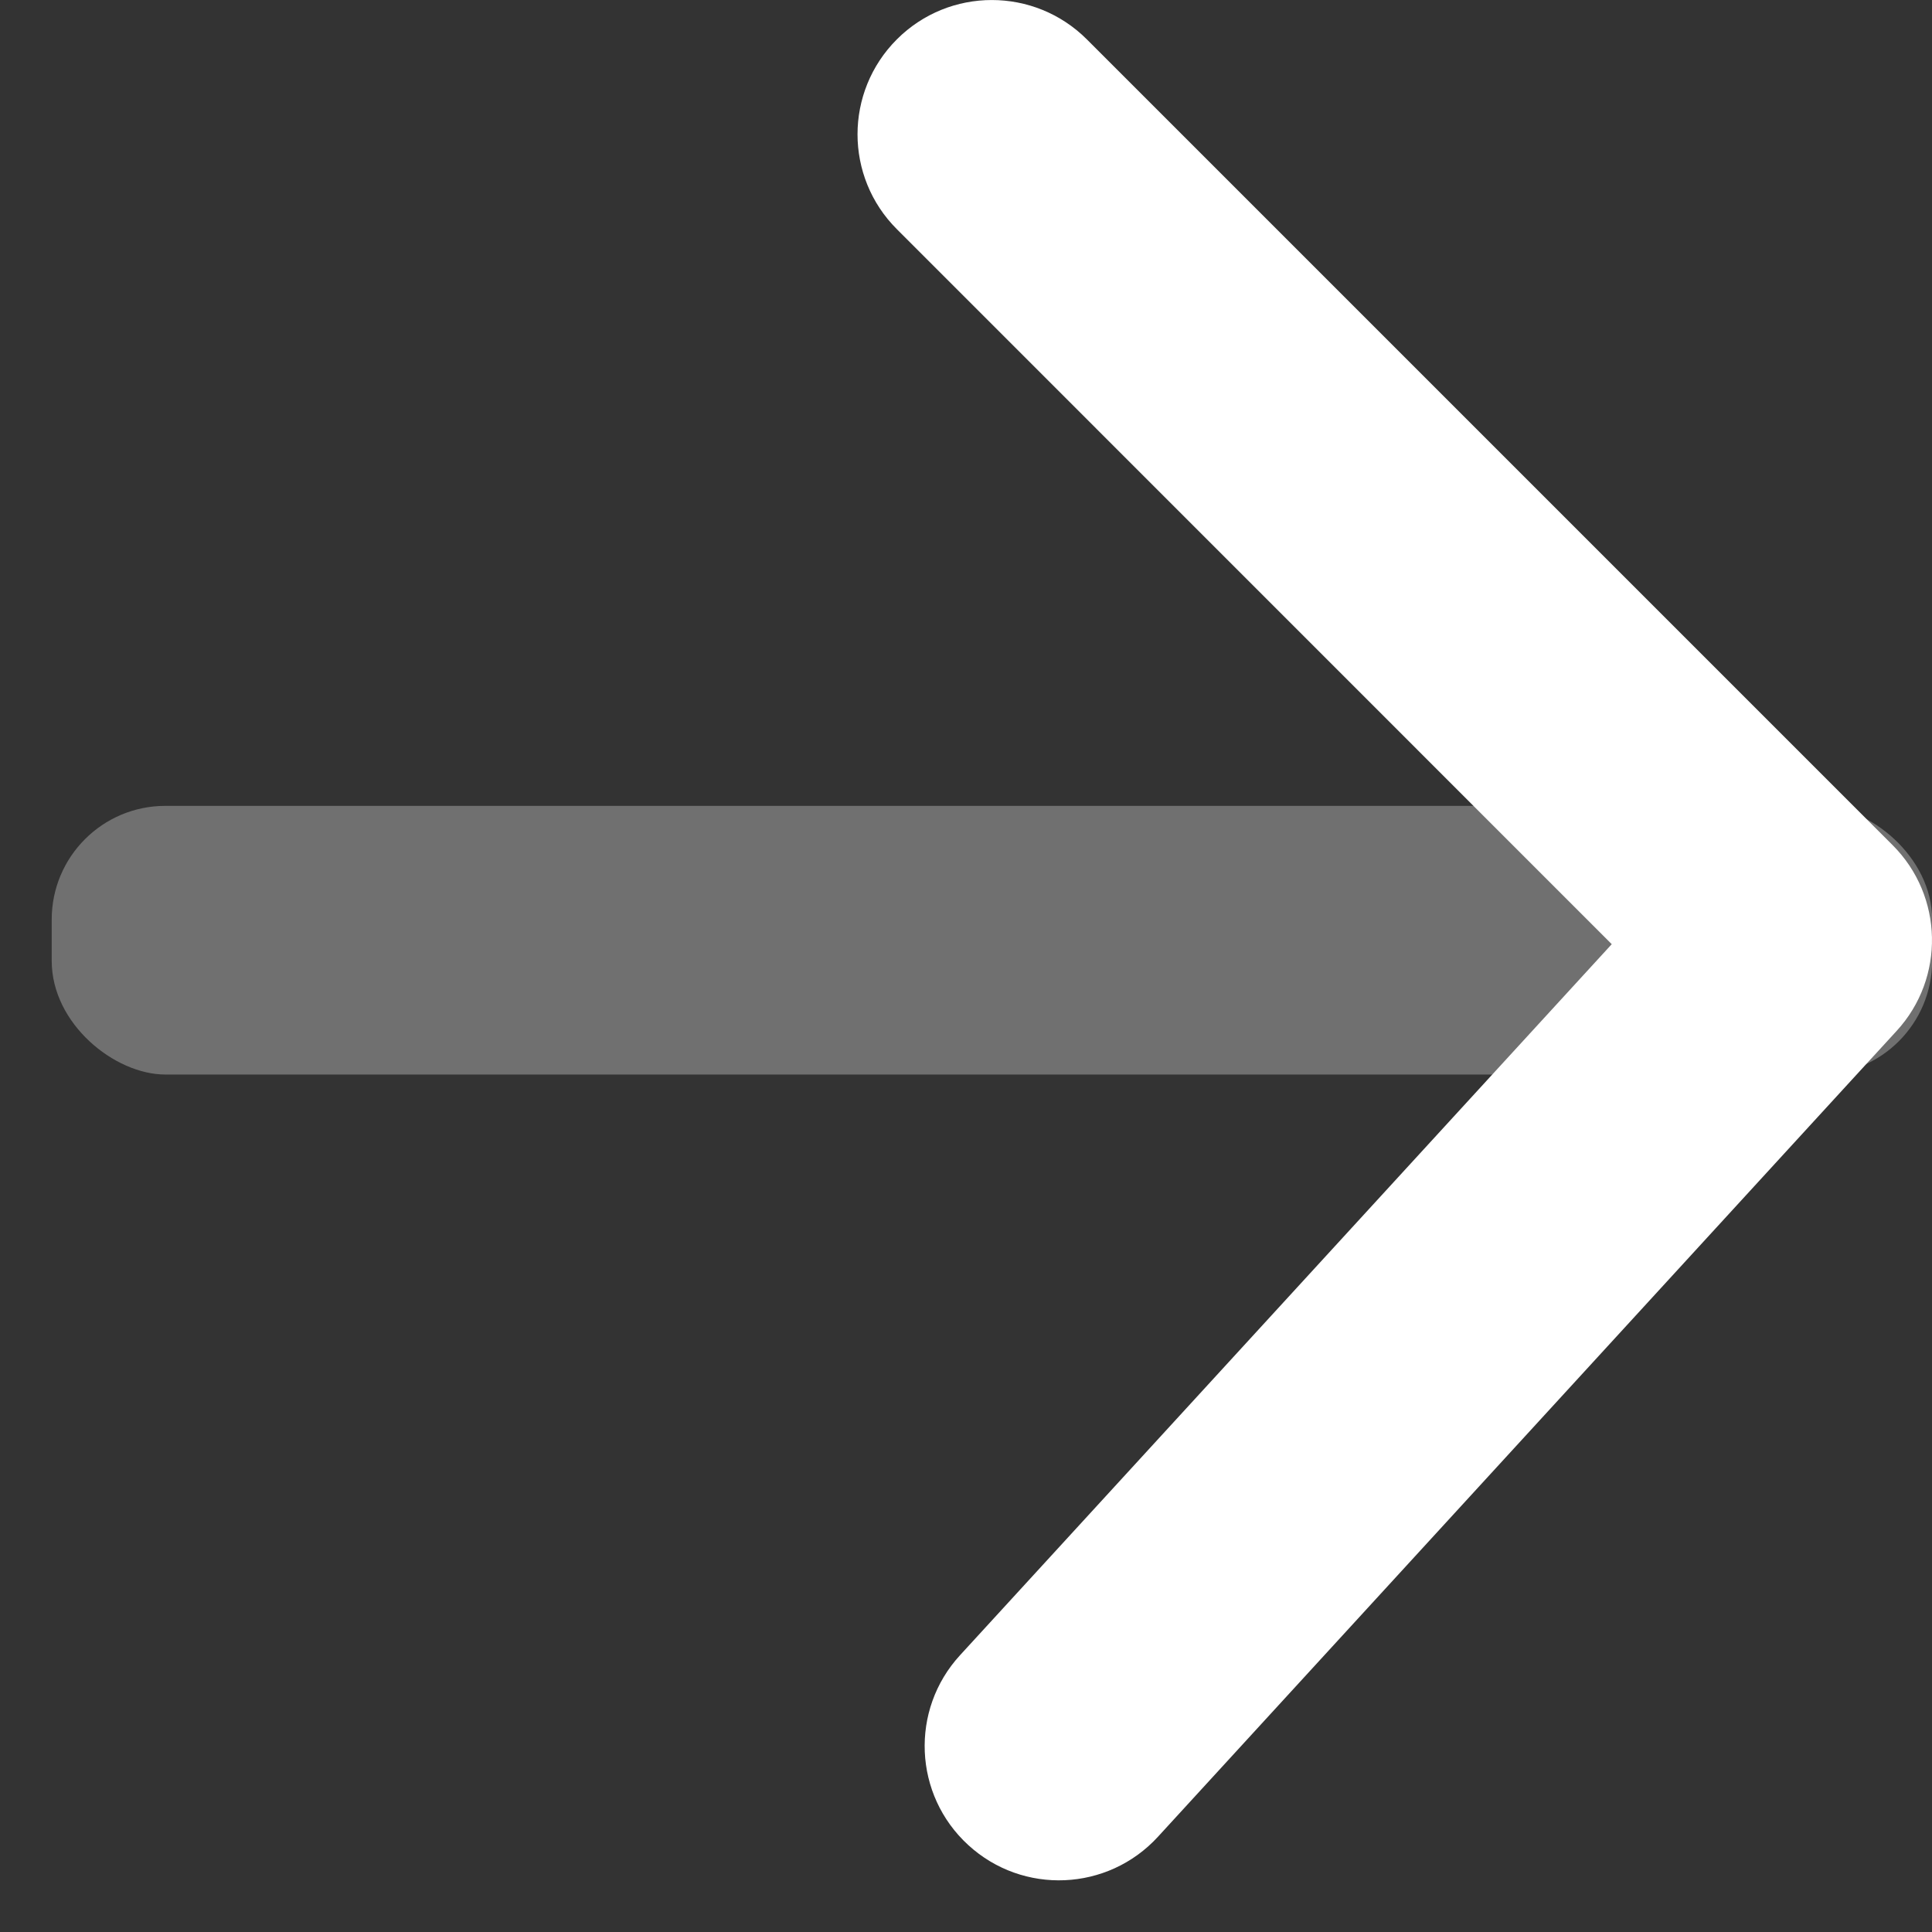
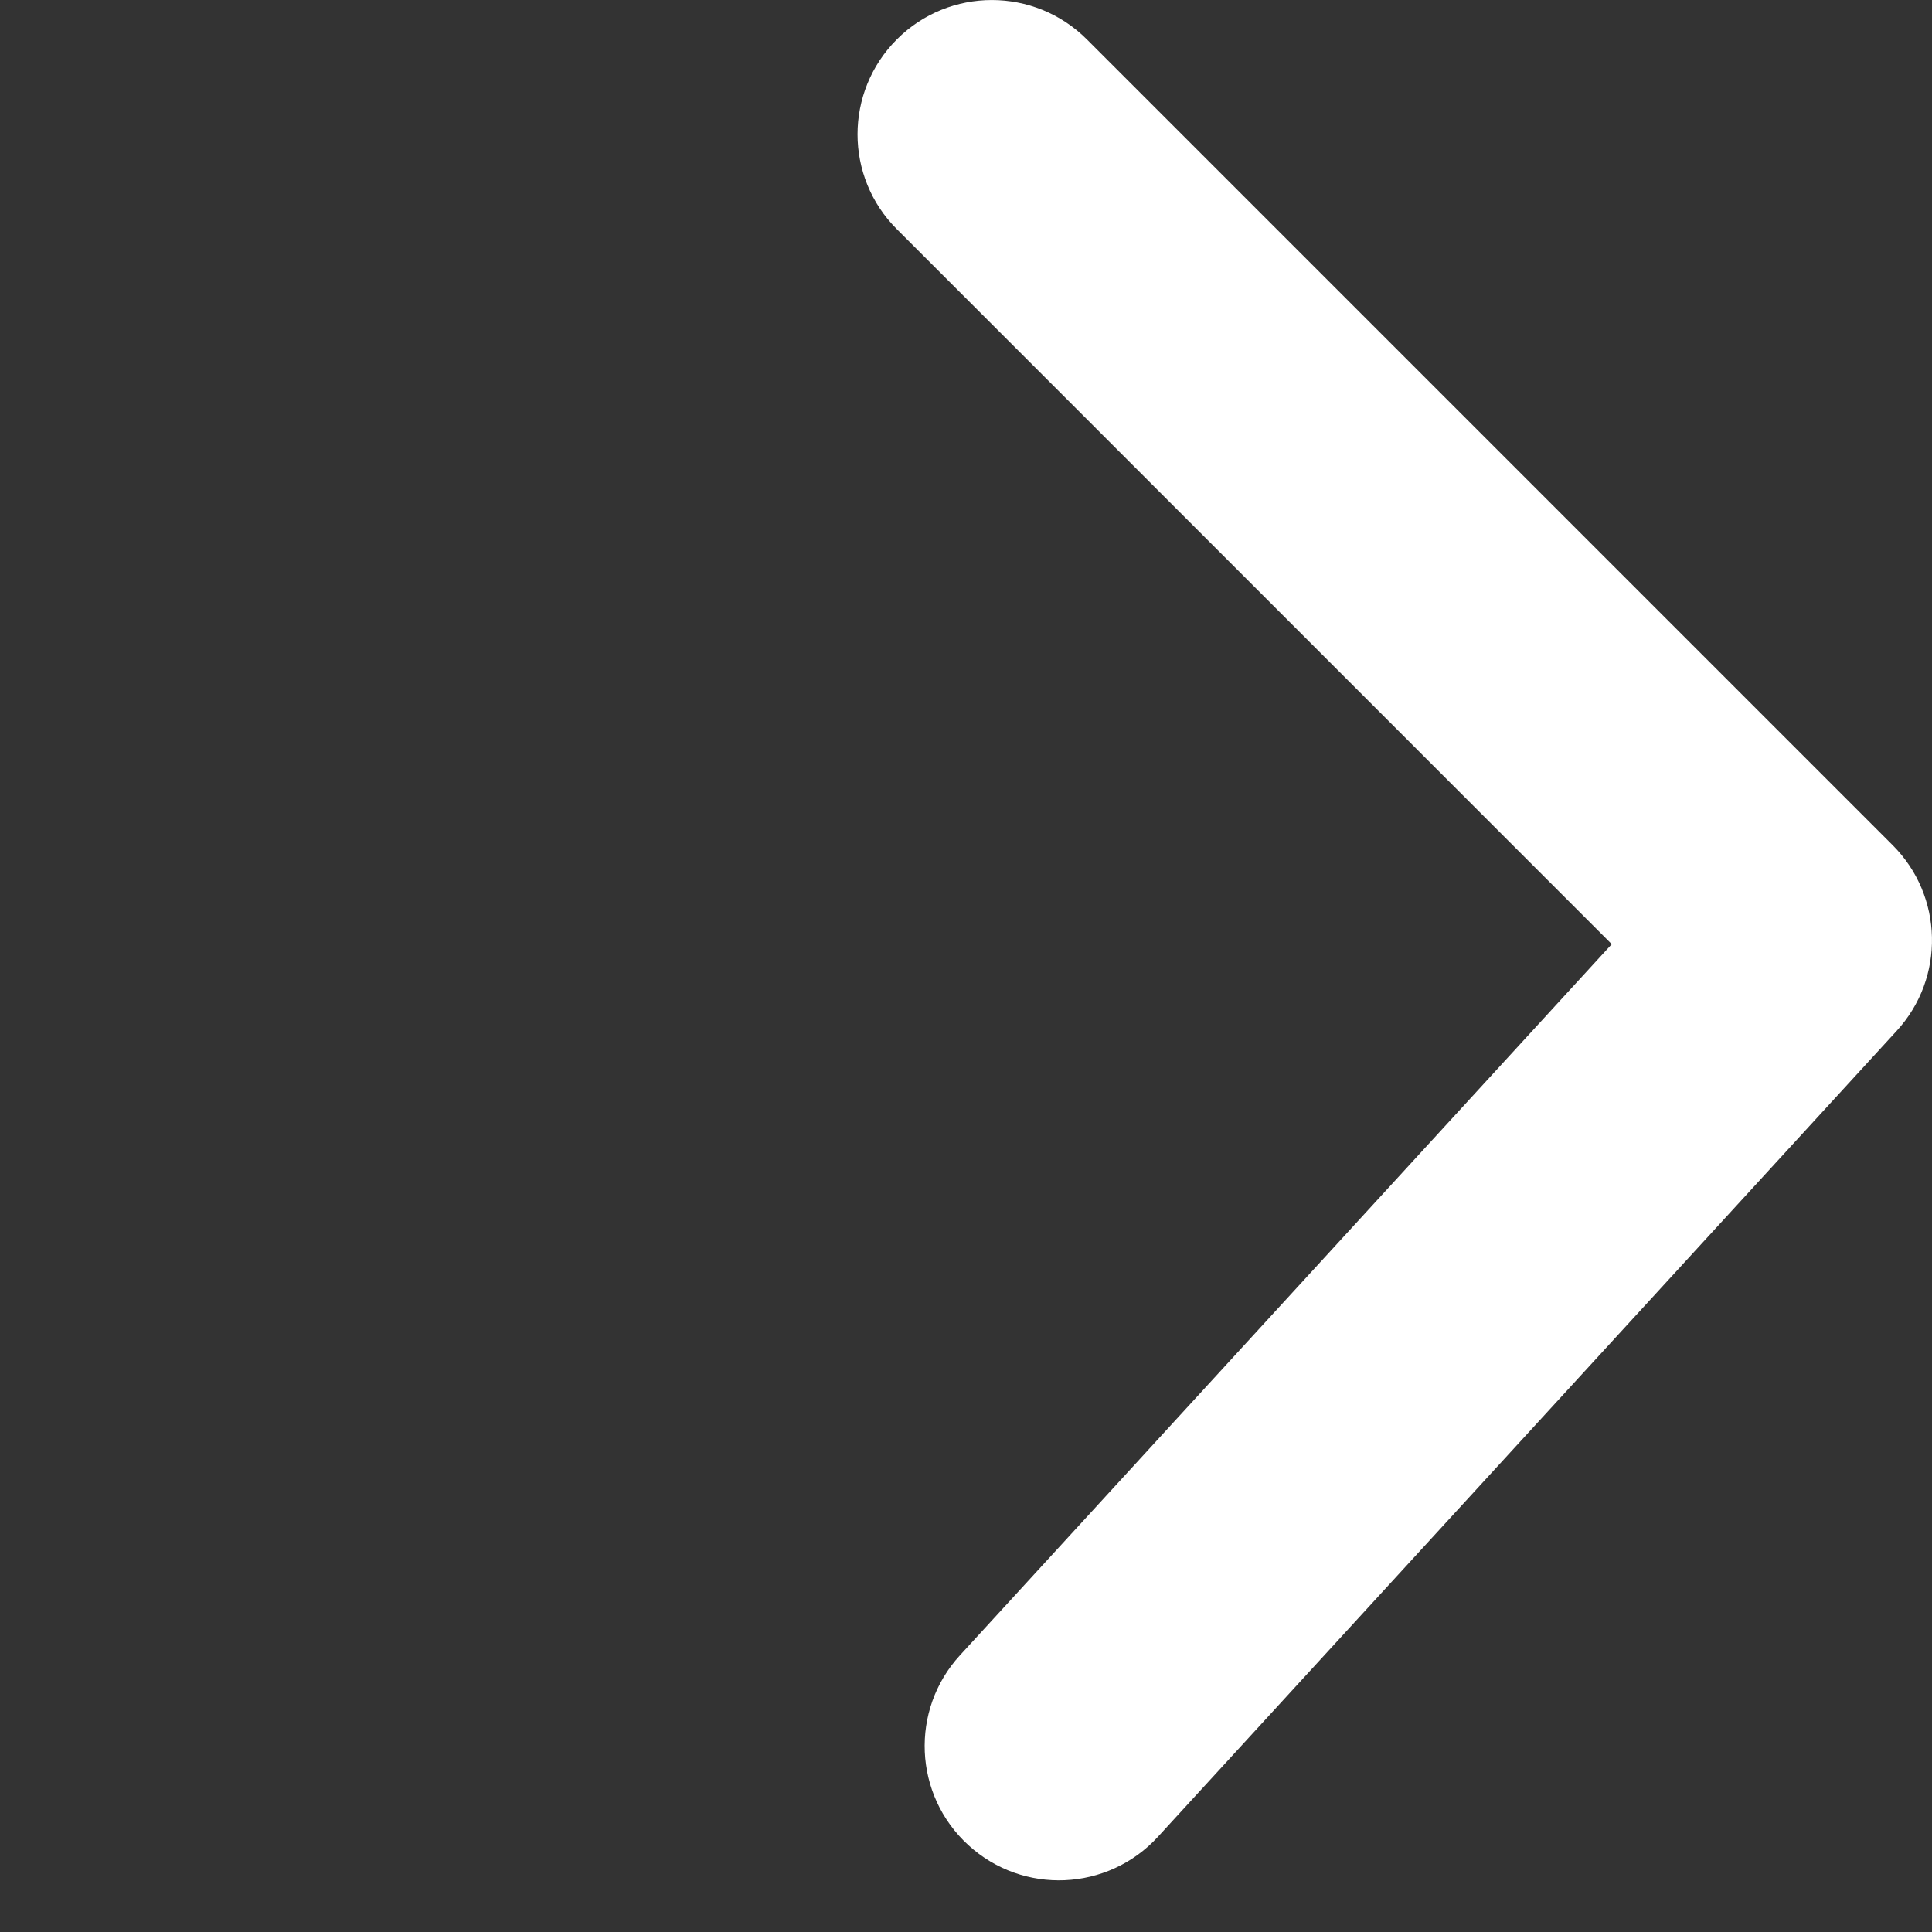
<svg xmlns="http://www.w3.org/2000/svg" width="17" height="17" viewBox="0 0 17 17" fill="none">
  <rect x="0" y="0" width="17" height="17" fill="#333333" stroke="none" />
-   <rect opacity="0.3" width="2.364" height="16.546" rx="1" transform="matrix(8.74228e-08 1 1 -8.74228e-08 0.455 7.091)" fill="white" />
  <path d="M7.892 2.017C7.43 1.556 7.43 0.808 7.892 0.346C8.353 -0.115 9.101 -0.115 9.563 0.346L16.654 7.437C17.101 7.884 17.117 8.605 16.689 9.071L10.189 16.162C9.748 16.643 9.001 16.676 8.52 16.235C8.038 15.794 8.006 15.046 8.447 14.565L14.182 8.308L7.892 2.017Z" fill="white" />
</svg>